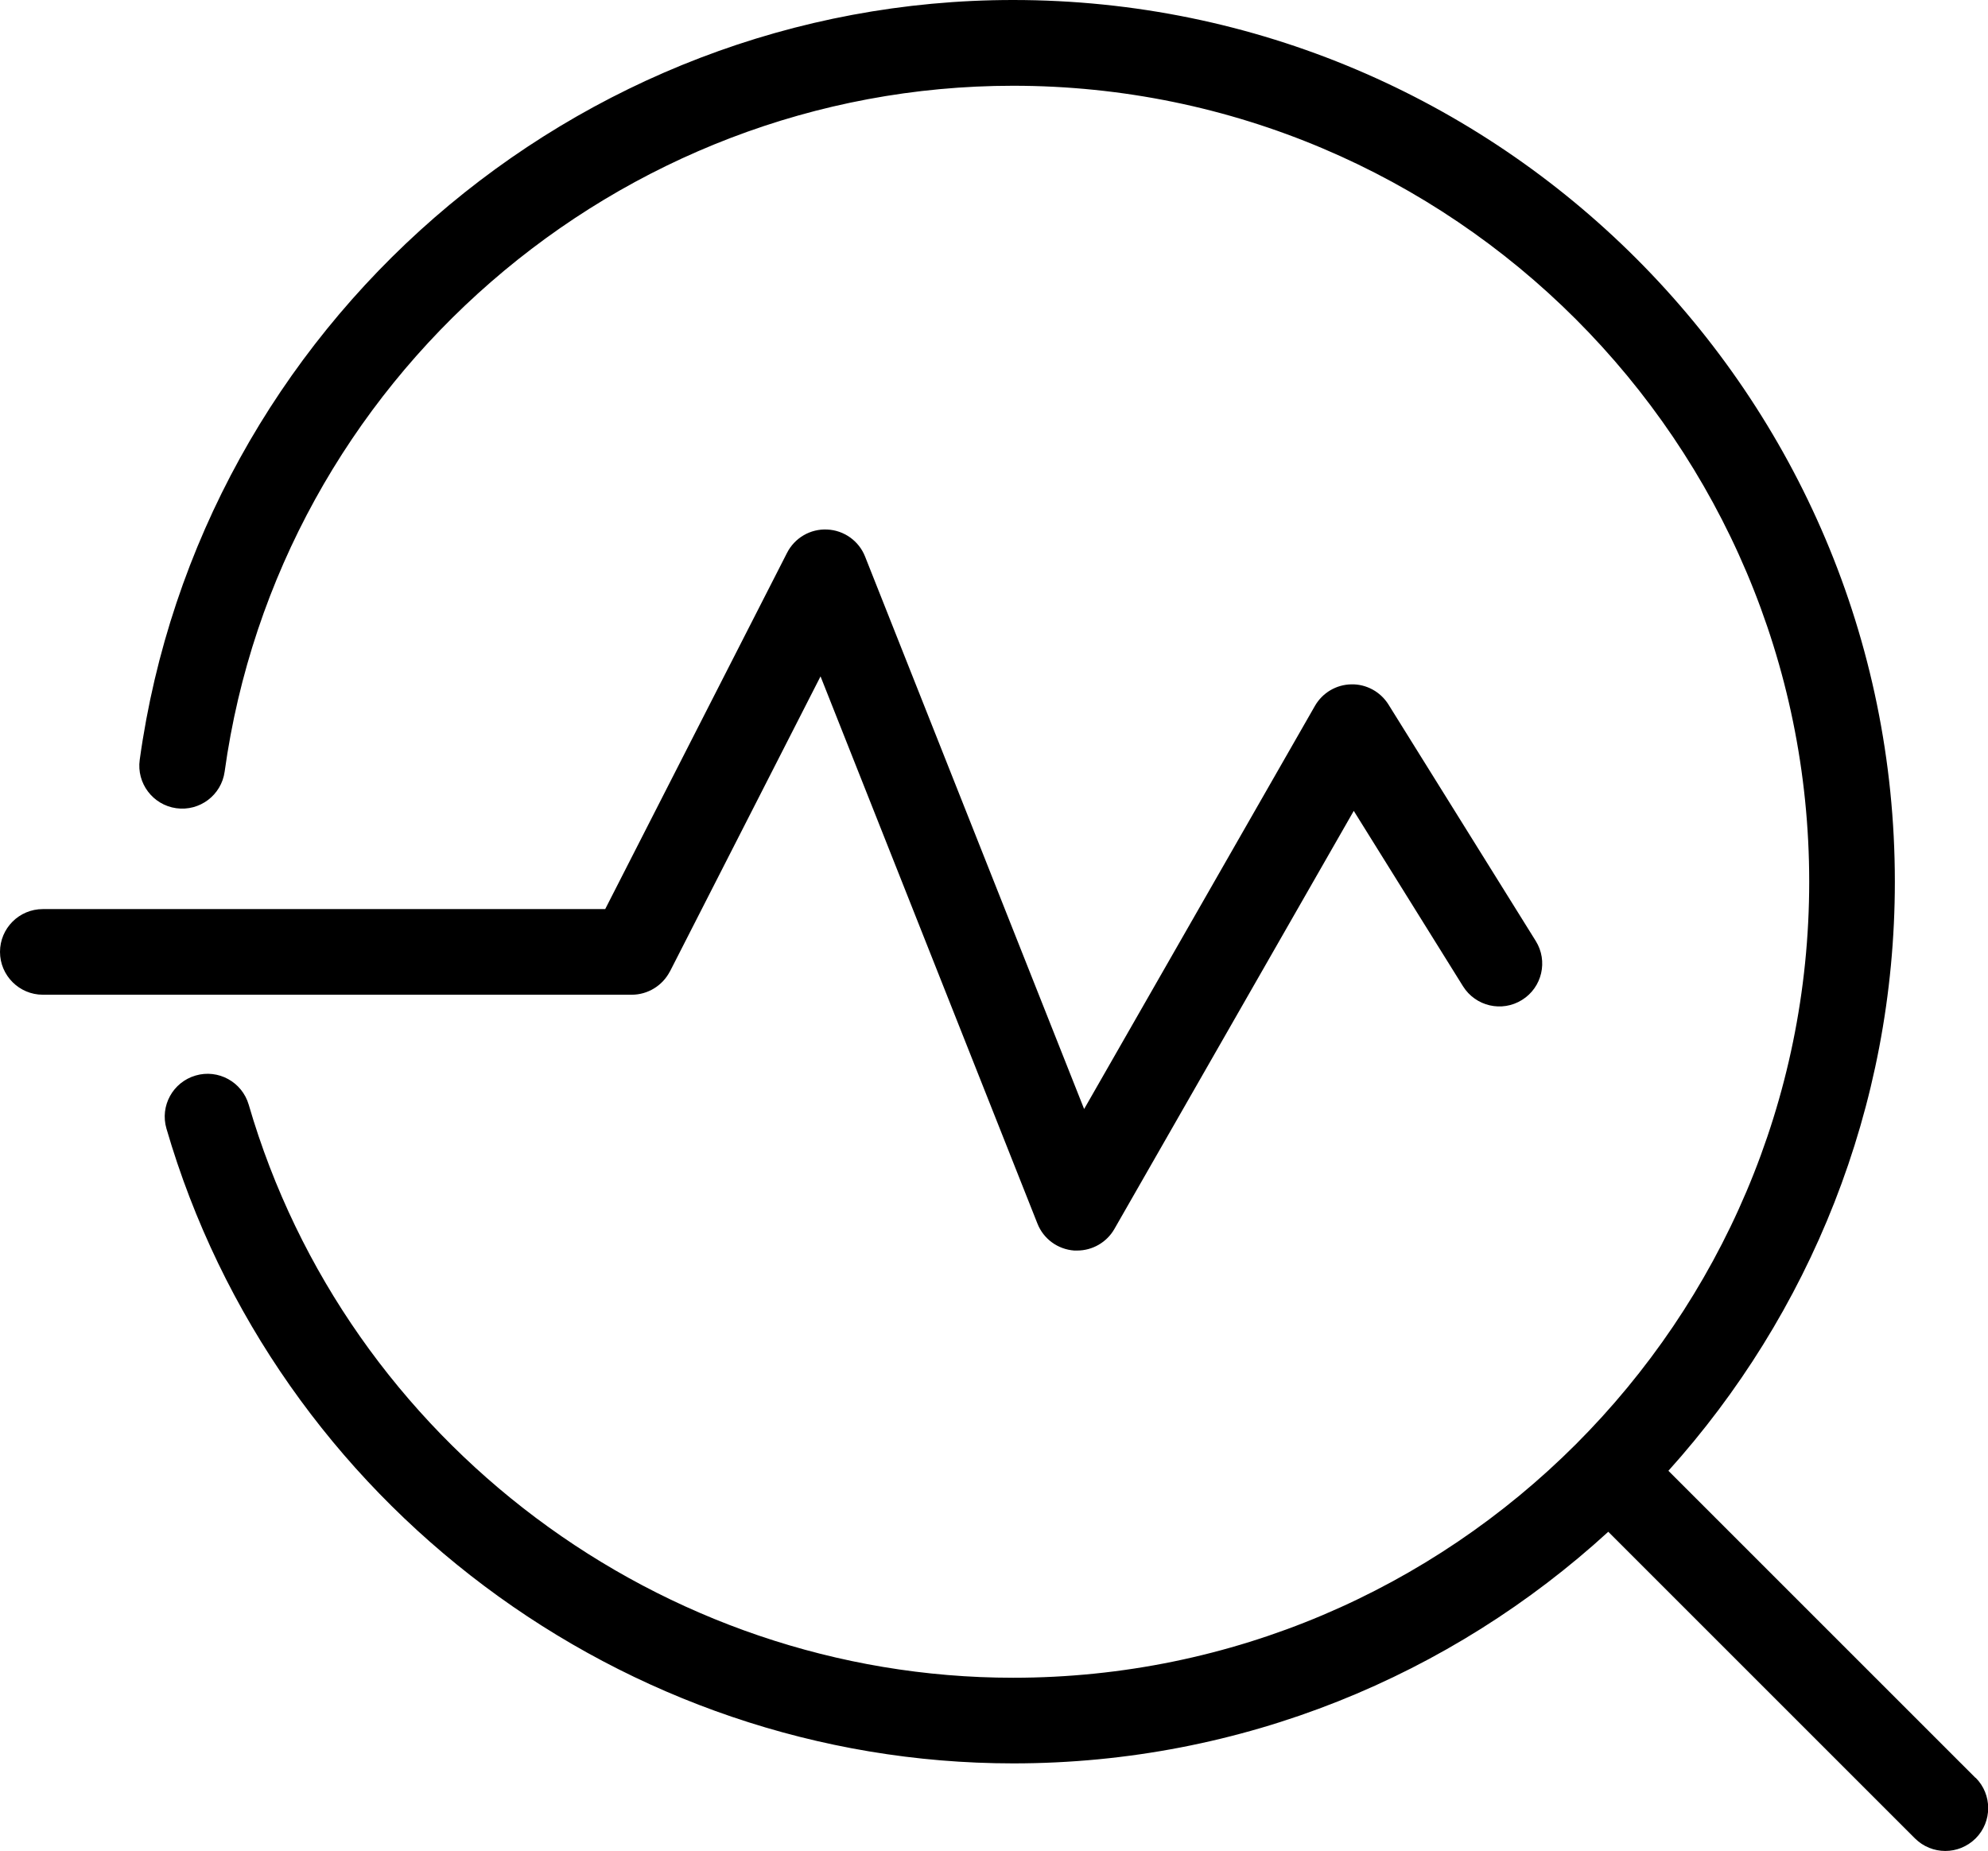
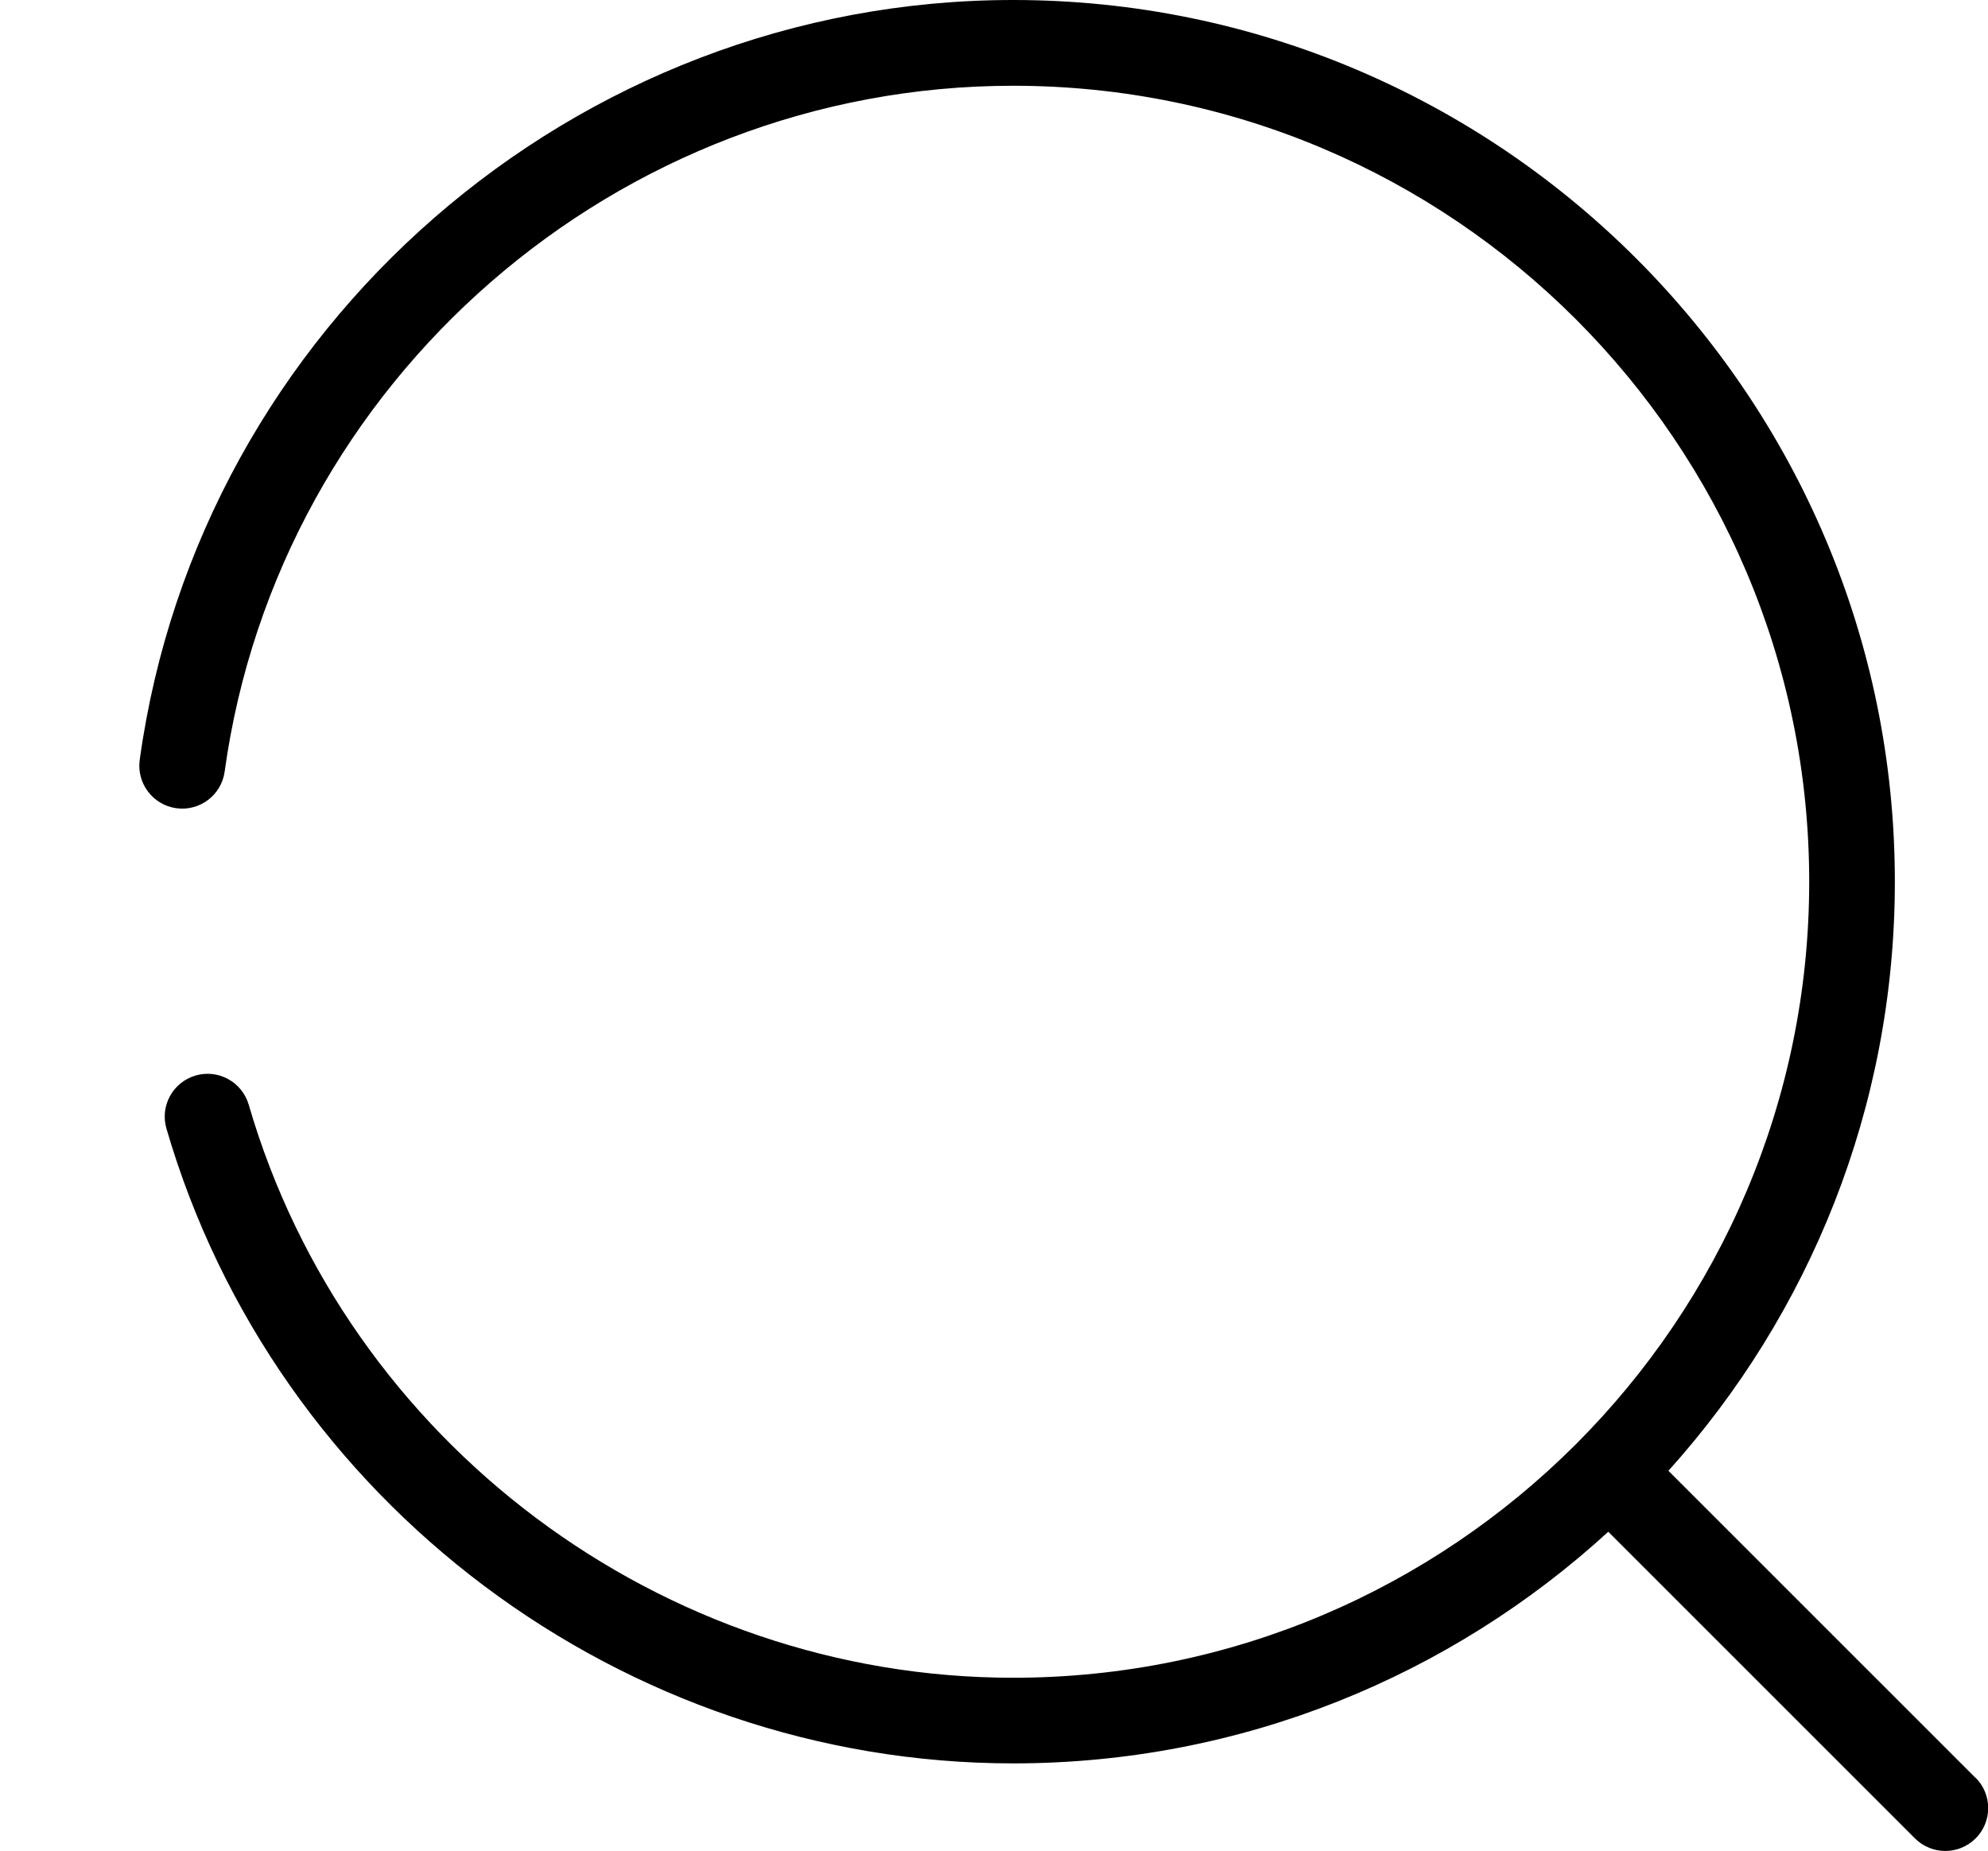
<svg xmlns="http://www.w3.org/2000/svg" id="Capa_2" viewBox="0 0 164.34 153.03">
  <g id="Capa_1-2">
    <g>
      <path d="M163.3,146.98l-25.38-25.38c11.63-12.92,18.72-30,18.72-48.71C156.64,32.7,123.94,0,83.75,0,47.54,0,16.5,27.01,11.55,62.82c-.27,1.94,1.09,3.73,3.02,4,1.94,.27,3.73-1.08,4-3.02C23.04,31.46,51.06,7.09,83.75,7.09c36.29,0,65.81,29.52,65.81,65.81s-29.52,65.81-65.81,65.81c-29.09,0-55.07-19.48-63.19-47.38-.55-1.88-2.52-2.96-4.39-2.41-1.88,.55-2.96,2.51-2.41,4.39,9,30.9,37.78,52.48,70,52.48,18.94,0,36.21-7.27,49.19-19.15l25.35,25.35c.69,.69,1.6,1.04,2.51,1.04s1.81-.35,2.51-1.04c1.38-1.38,1.38-3.63,0-5.01Z" />
-       <path d="M55.38,80.32l12.45-24.4,17.93,45.24c.5,1.27,1.68,2.13,3.04,2.23,.08,0,.17,0,.25,0,1.26,0,2.44-.68,3.07-1.78l19.79-34.57,9.03,14.5c1.04,1.66,3.22,2.17,4.88,1.13,1.66-1.03,2.17-3.22,1.13-4.88l-12.17-19.54c-.66-1.06-1.84-1.7-3.07-1.67-1.25,.02-2.39,.7-3.01,1.78l-19.08,33.33-18.11-45.68c-.51-1.29-1.74-2.17-3.13-2.23-1.39-.07-2.69,.69-3.32,1.93l-15.03,29.45H3.54c-1.96,0-3.54,1.59-3.54,3.54s1.59,3.54,3.54,3.54H52.22c1.33,0,2.55-.75,3.16-1.93Z" />
    </g>
  </g>
</svg>